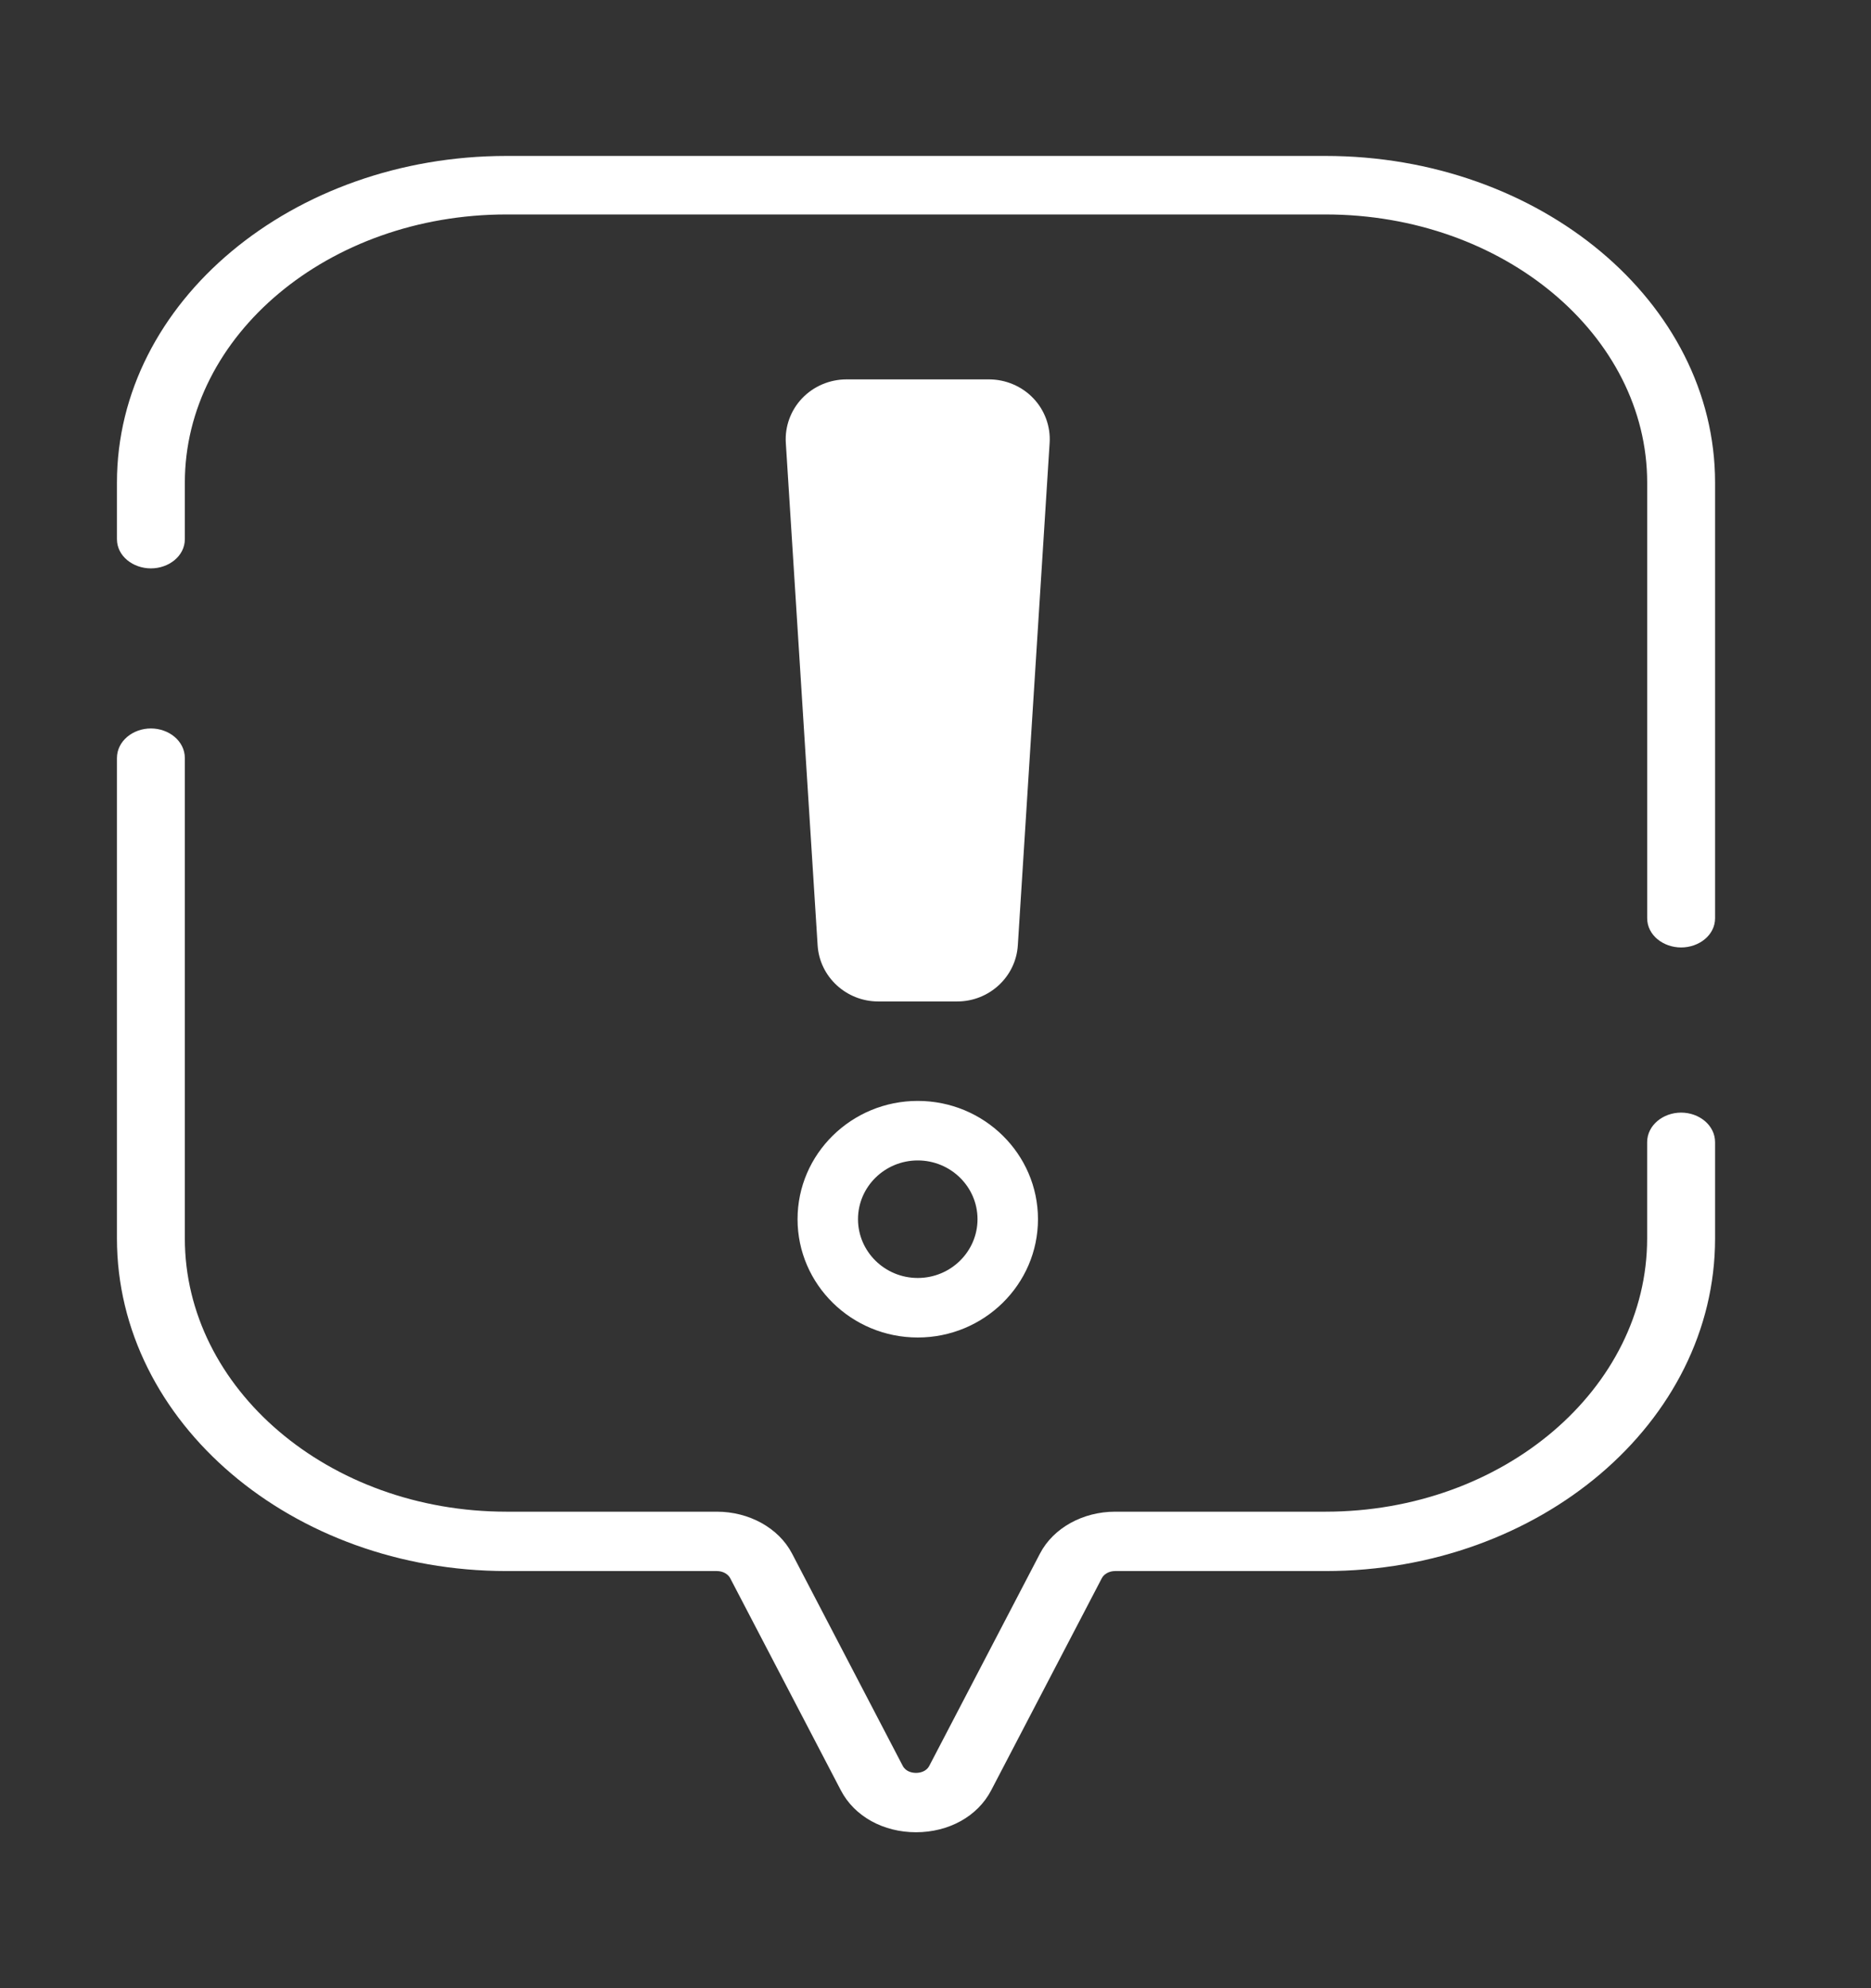
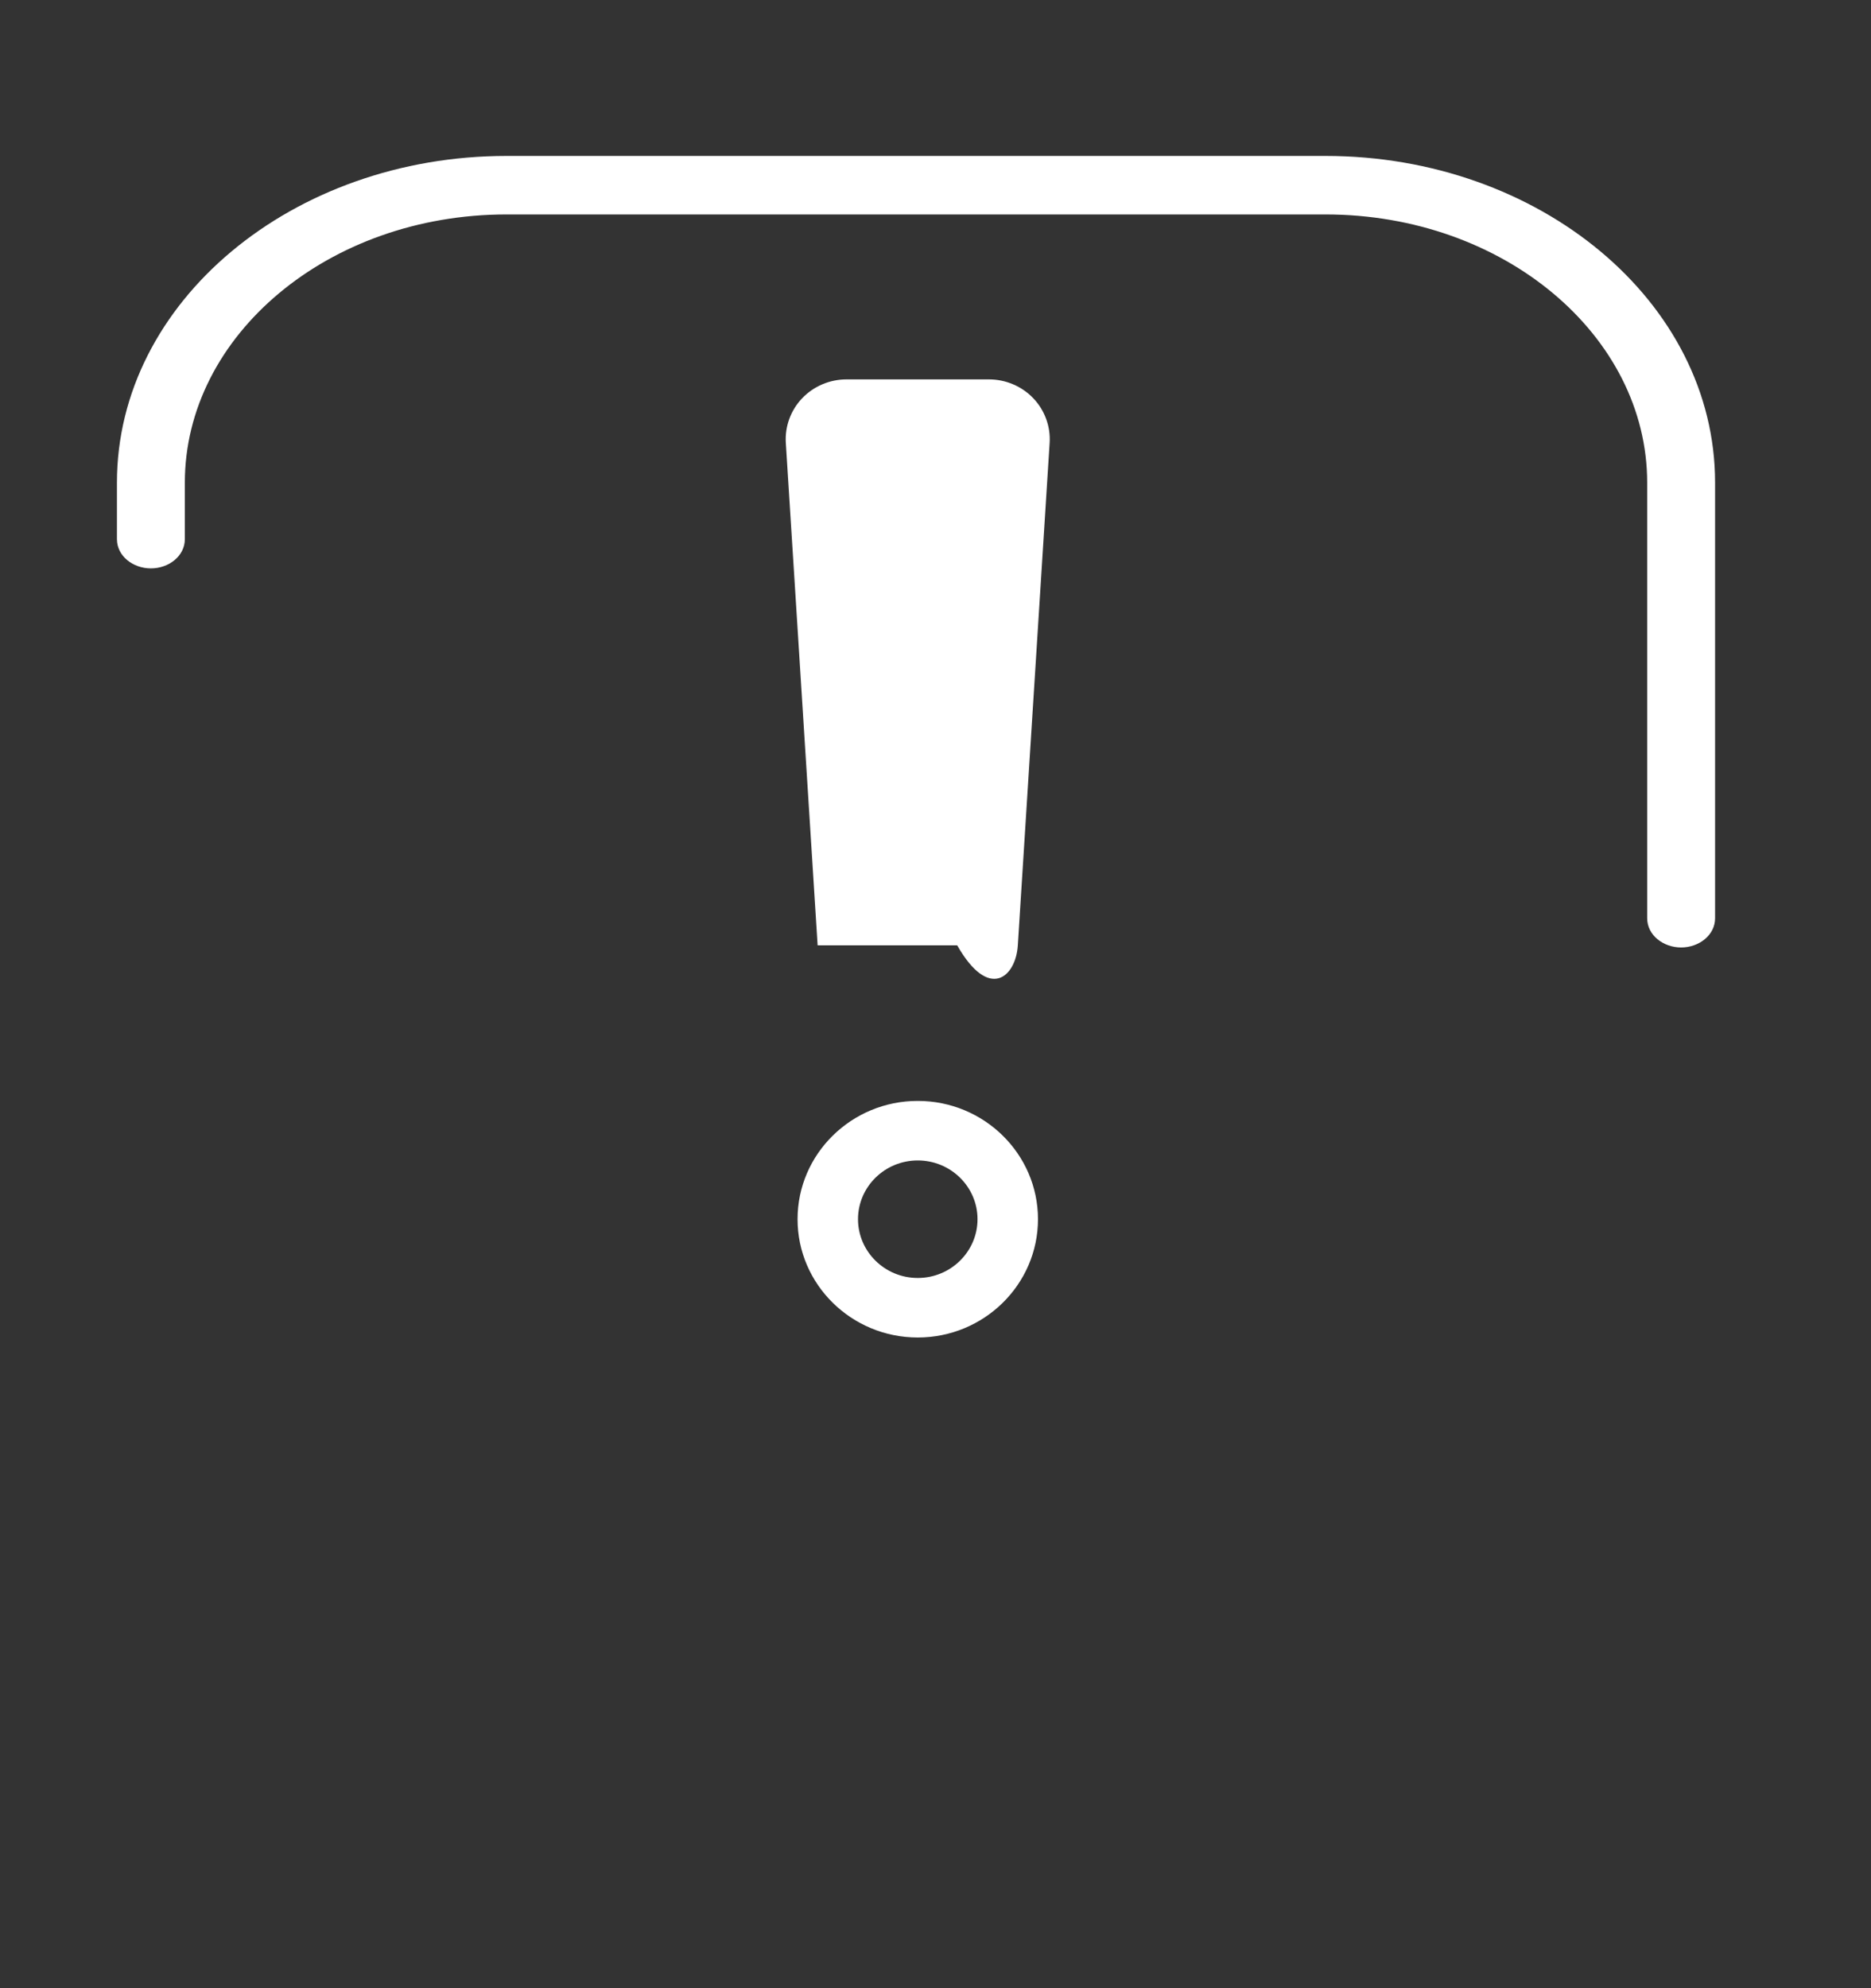
<svg xmlns="http://www.w3.org/2000/svg" width="48" height="51" viewBox="0 0 48 51" fill="none">
  <rect x="0" y="0" width="48" height="51" fill="#333333" stroke="none" />
-   <path fill-rule="evenodd" clip-rule="evenodd" d="M20.16 11.361L20.976 24.25C21.027 25.058 21.711 25.689 22.532 25.689H24.557C25.377 25.689 26.061 25.058 26.112 24.25L26.928 11.361C26.955 10.94 26.802 10.522 26.508 10.215C26.215 9.908 25.801 9.732 25.373 9.732H21.715C21.287 9.732 20.873 9.908 20.58 10.215C20.286 10.522 20.133 10.94 20.16 11.361Z" fill="white" />
-   <path d="M28.267 40.483C28.321 40.379 28.451 40.3 28.608 40.3H34.005C39.495 40.3 44 36.491 44 31.767V29.301C44 28.862 43.589 28.54 43.129 28.54C42.668 28.54 42.257 28.862 42.257 29.301V31.767C42.257 35.613 38.576 38.777 34.004 38.777H28.608C27.785 38.777 27.025 39.191 26.681 39.85L23.842 45.294C23.759 45.453 23.588 45.477 23.5 45.477C23.412 45.477 23.241 45.453 23.158 45.294L20.319 39.85C19.975 39.191 19.214 38.777 18.391 38.777H12.995C8.424 38.777 4.742 35.613 4.742 31.767V19.447C4.742 19.008 4.332 18.686 3.871 18.686C3.411 18.686 3 19.008 3 19.447V31.767C3 36.491 7.504 40.3 12.995 40.3H18.391C18.549 40.3 18.679 40.379 18.733 40.483L21.573 45.927C21.922 46.596 22.665 47 23.5 47C24.335 47 25.078 46.596 25.427 45.927L28.267 40.483Z" fill="white" />
+   <path fill-rule="evenodd" clip-rule="evenodd" d="M20.16 11.361L20.976 24.25H24.557C25.377 25.689 26.061 25.058 26.112 24.25L26.928 11.361C26.955 10.94 26.802 10.522 26.508 10.215C26.215 9.908 25.801 9.732 25.373 9.732H21.715C21.287 9.732 20.873 9.908 20.58 10.215C20.286 10.522 20.133 10.94 20.16 11.361Z" fill="white" />
  <path fill-rule="evenodd" clip-rule="evenodd" d="M20.461 31.274C20.461 32.949 21.845 34.309 23.545 34.309C25.244 34.309 26.629 32.949 26.629 31.274C26.629 29.6 25.244 28.24 23.545 28.24C21.845 28.24 20.461 29.6 20.461 31.274ZM22.012 31.274C22.012 30.444 22.698 29.767 23.545 29.767C24.391 29.767 25.078 30.444 25.078 31.274C25.078 32.104 24.391 32.782 23.545 32.782C22.698 32.782 22.012 32.104 22.012 31.274Z" fill="white" />
  <path d="M34.005 4H12.995C7.507 4 3 7.738 3 12.381V13.83C3 14.265 3.413 14.58 3.871 14.58C4.329 14.58 4.742 14.265 4.742 13.83V12.381C4.742 8.608 8.422 5.501 12.995 5.501H34.005C38.578 5.501 42.258 8.608 42.258 12.381V23.554C42.258 23.989 42.671 24.304 43.129 24.304C43.587 24.304 44 23.989 44 23.554V12.381C44 7.738 39.493 4 34.005 4Z" fill="white" />
</svg>